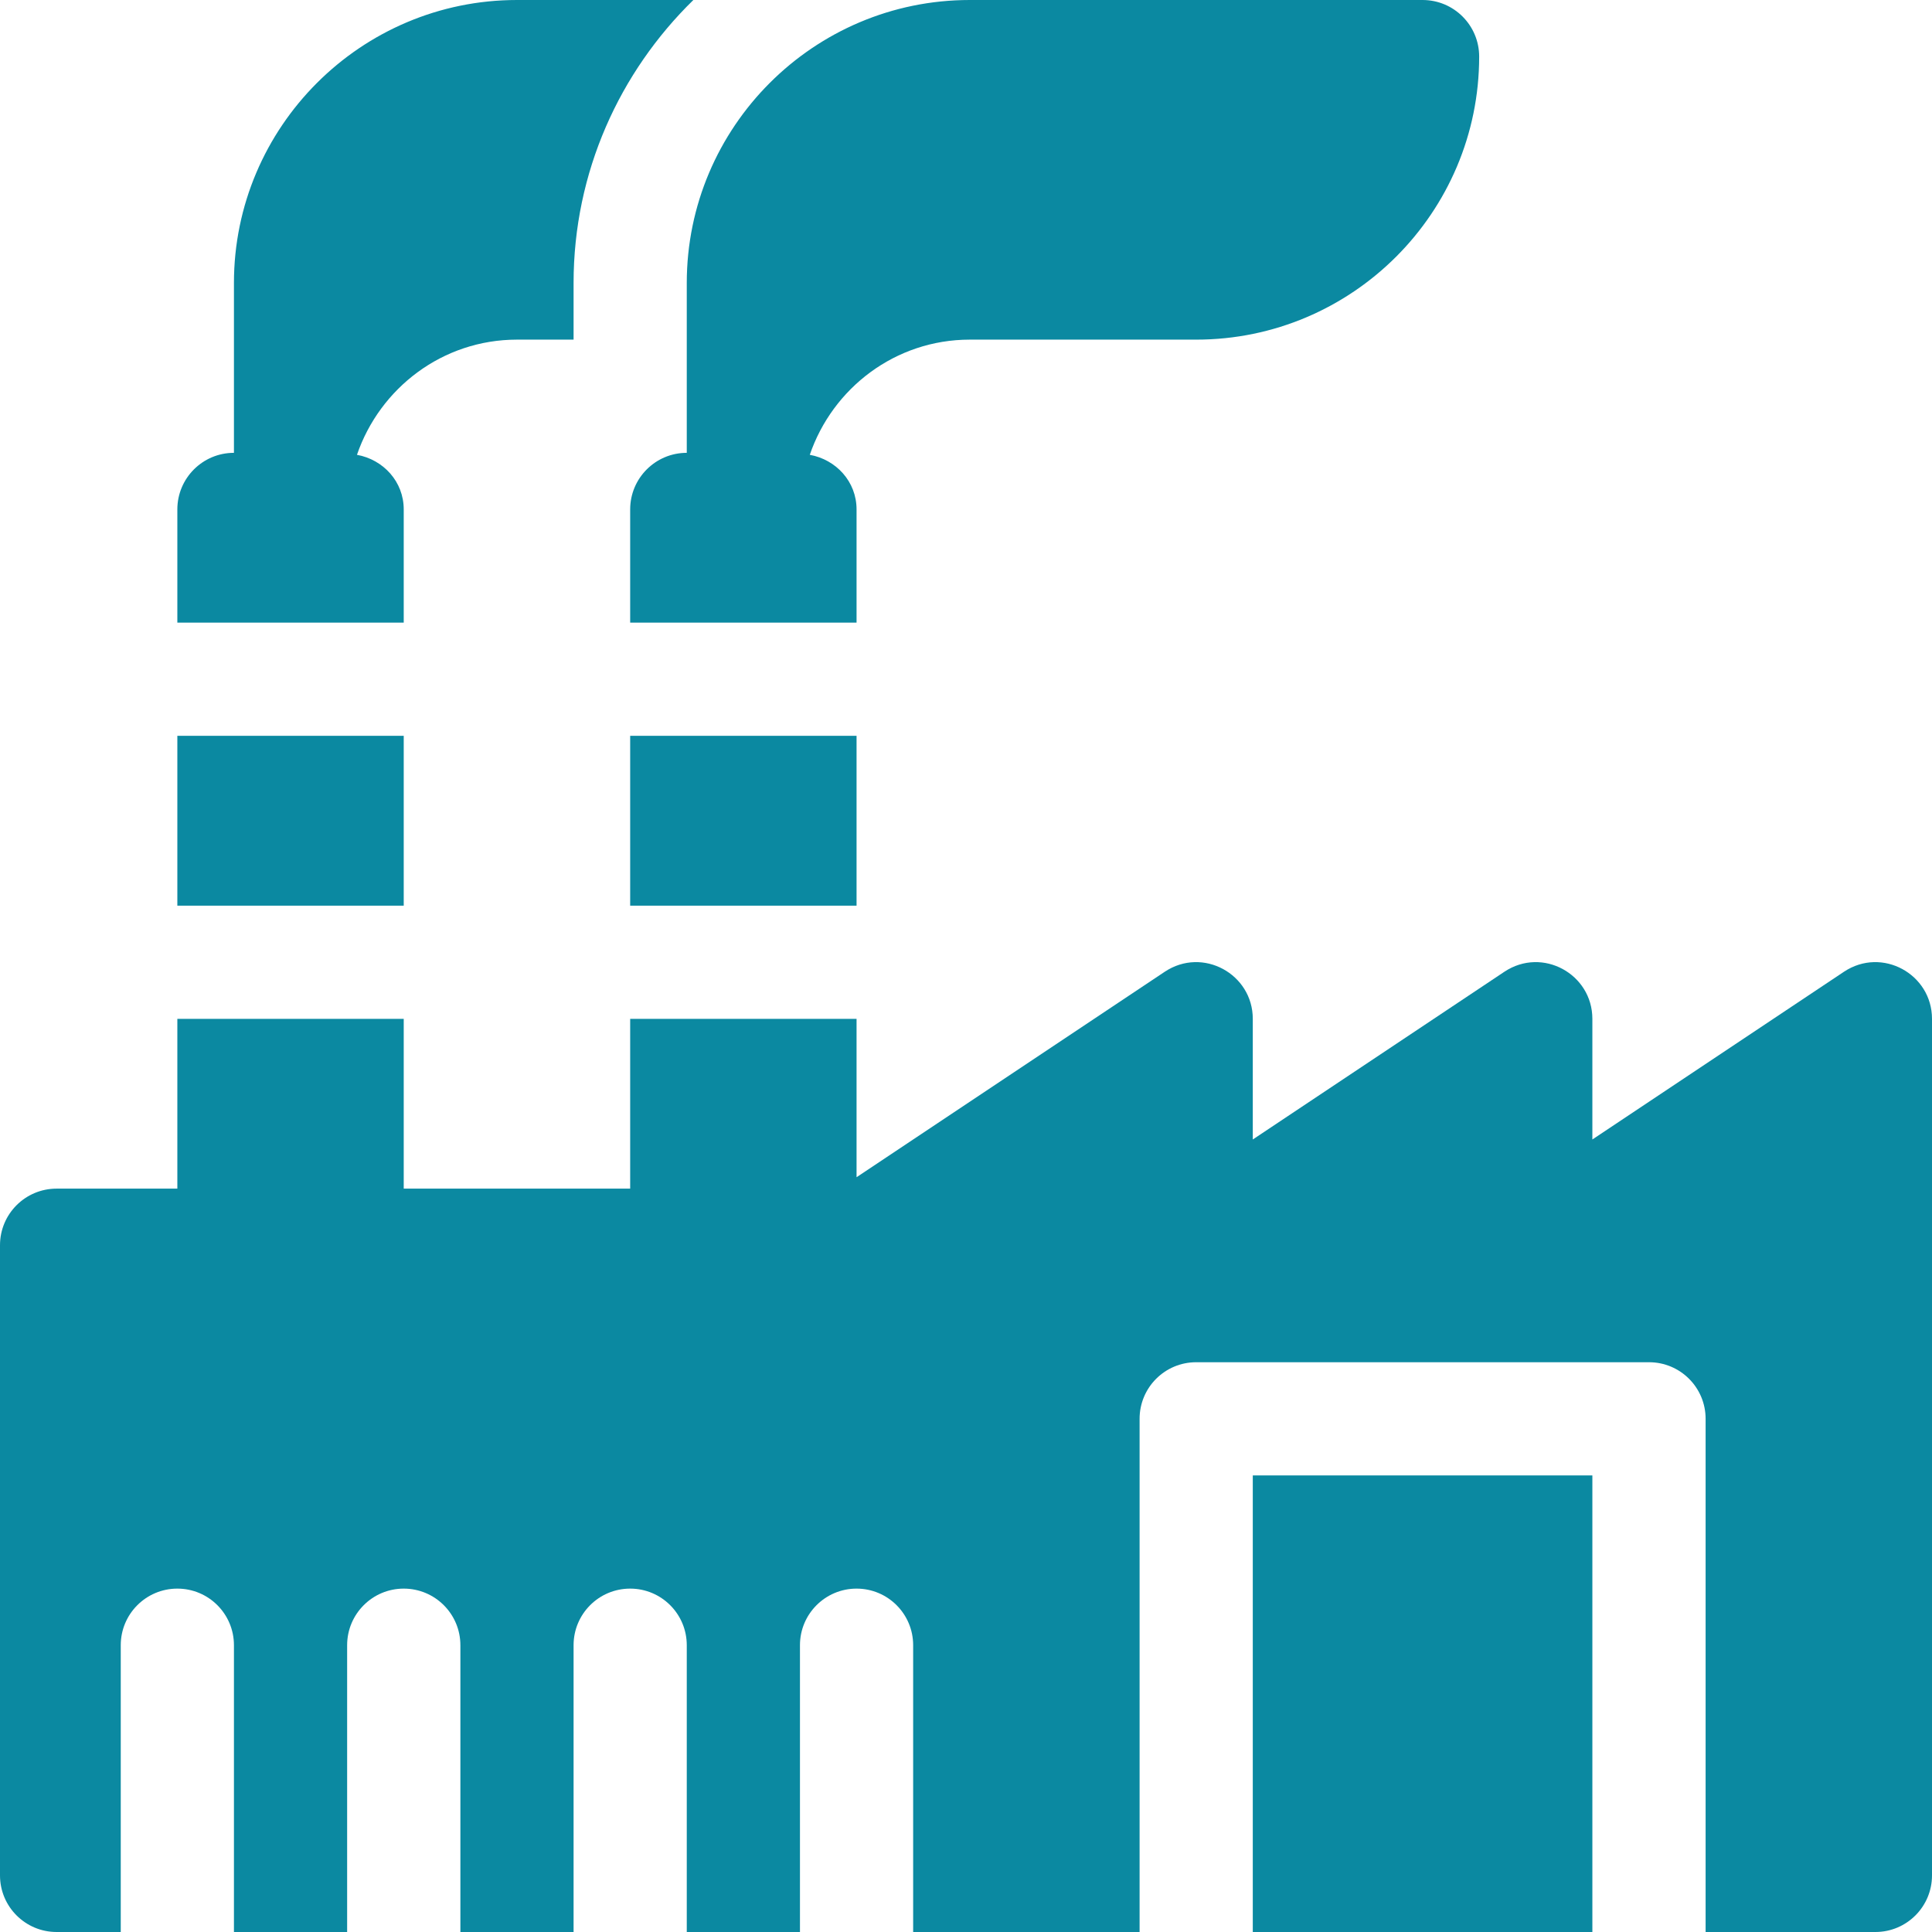
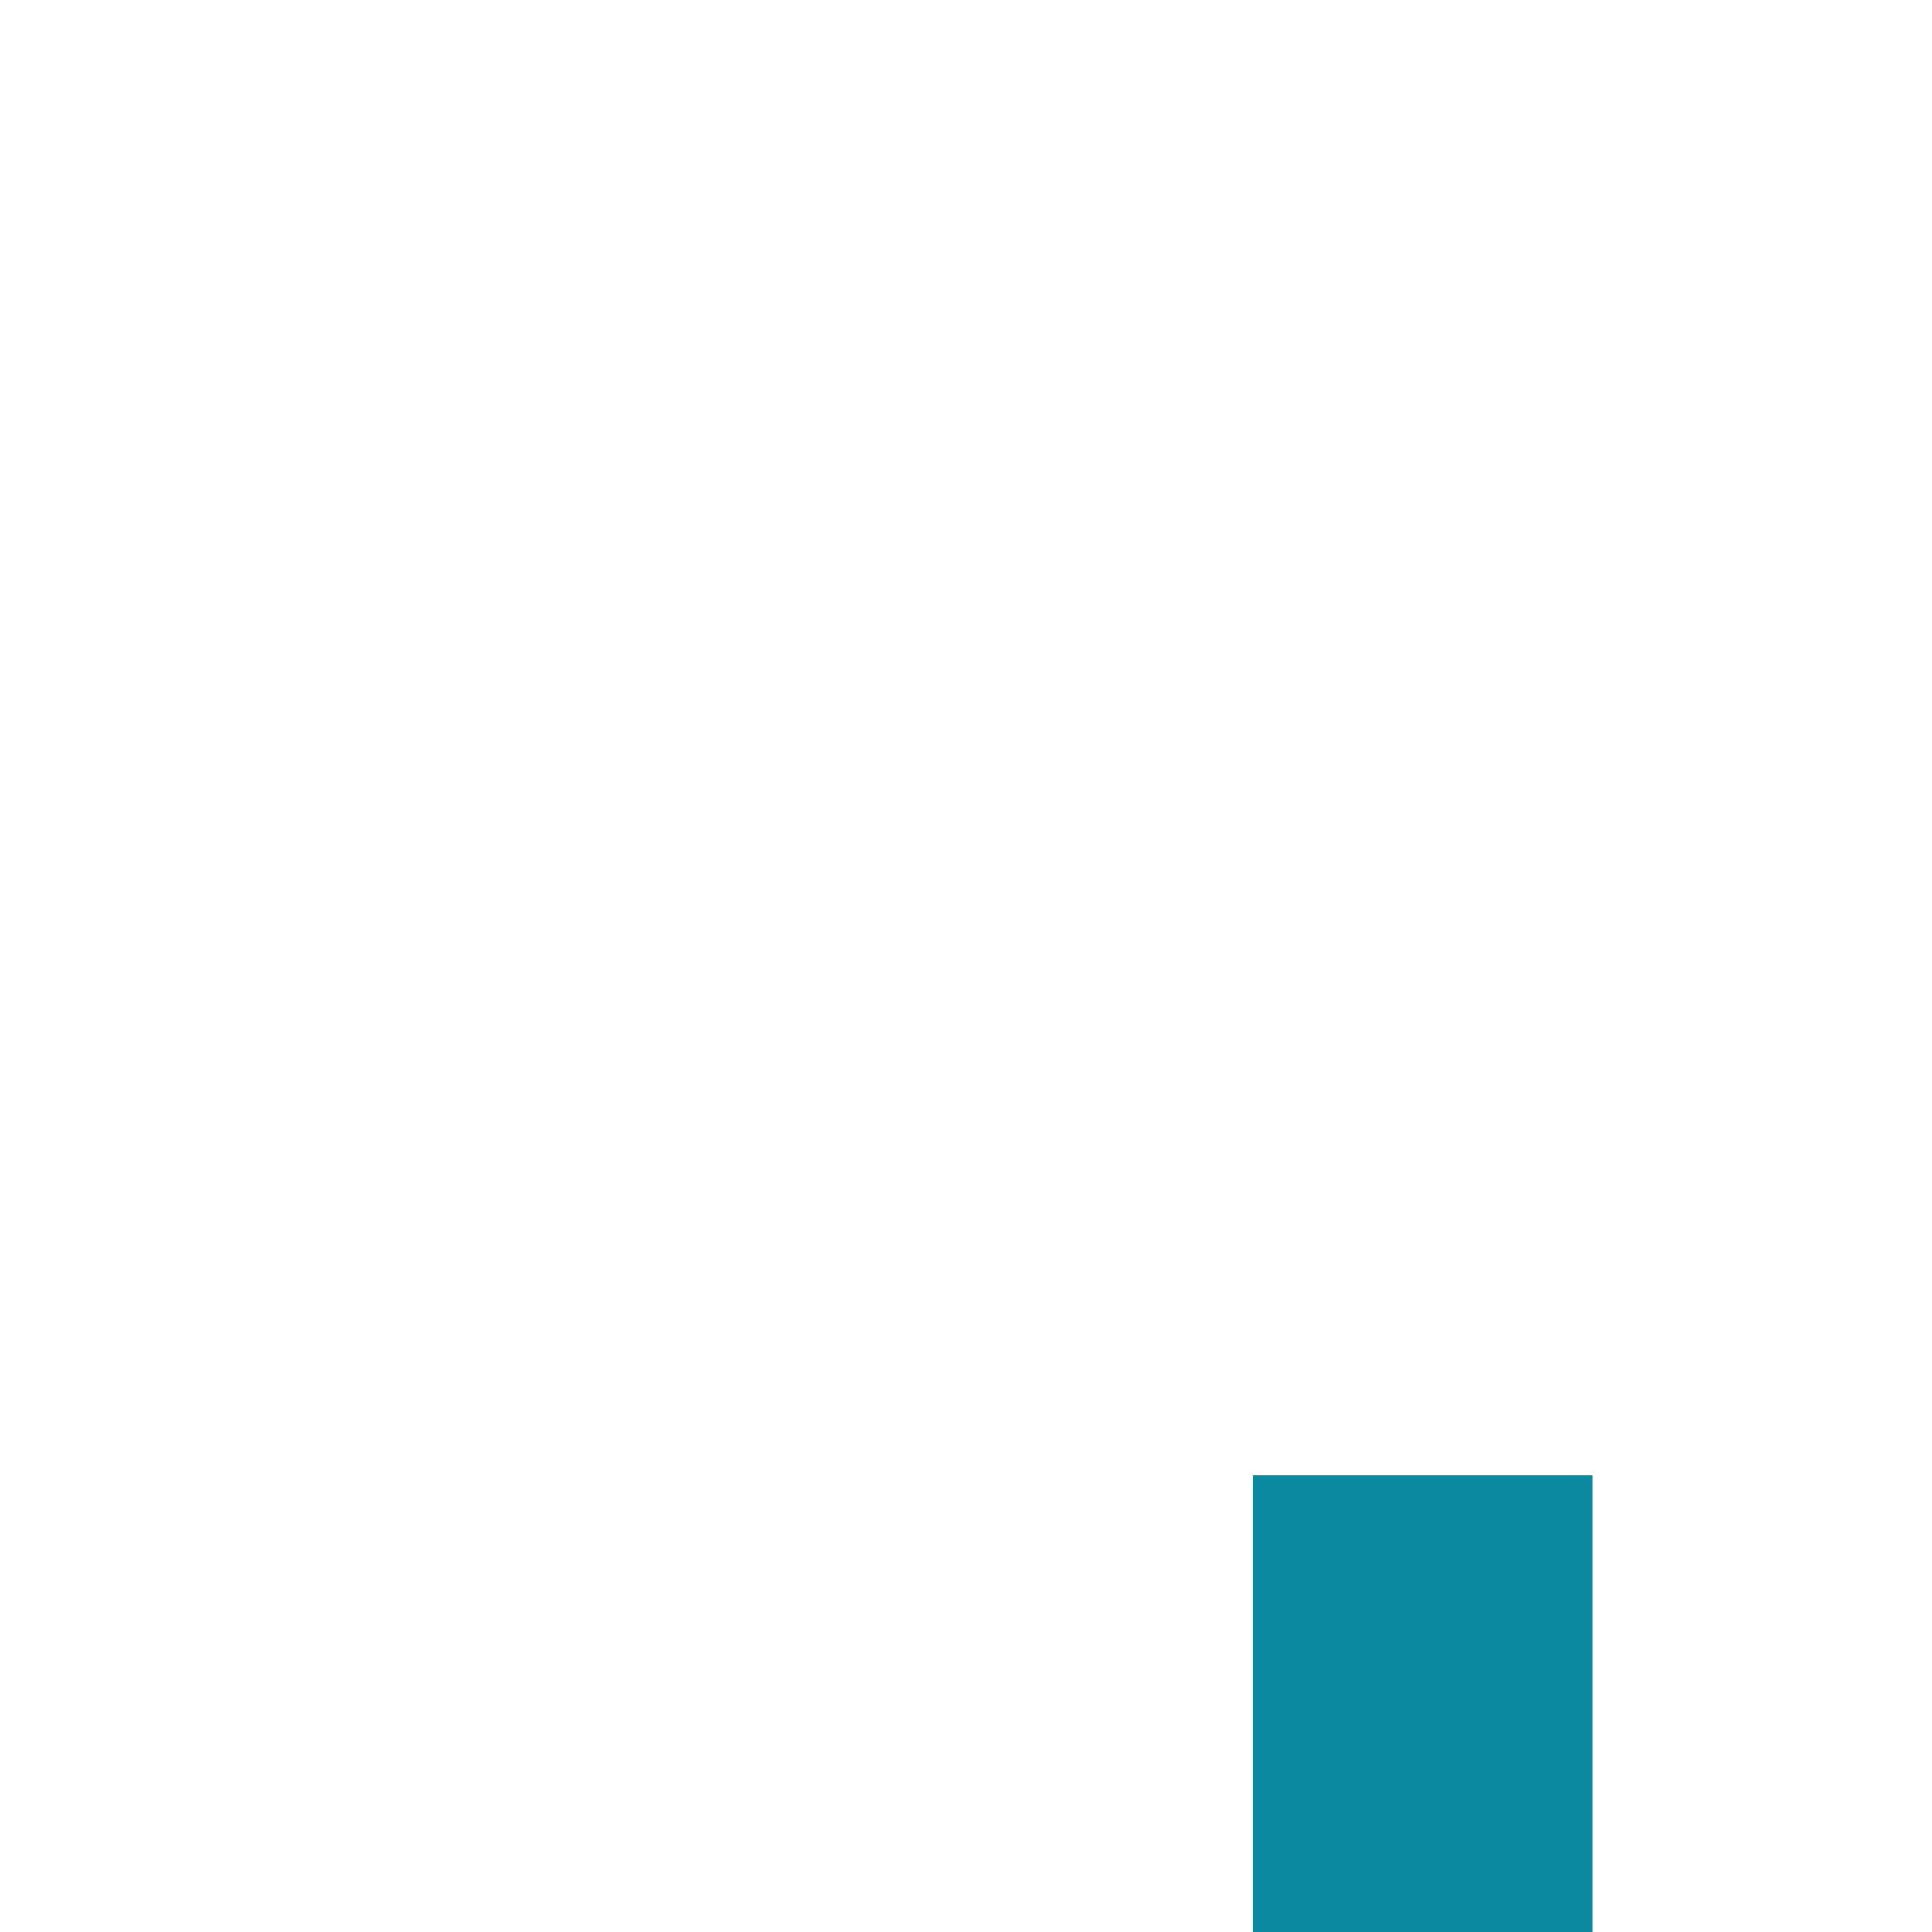
<svg xmlns="http://www.w3.org/2000/svg" width="34" height="34" viewBox="0 0 34 34" fill="none">
  <path d="M22.047 25.965H28.023V34H22.047V25.965Z" fill="#0B89A1" />
-   <path d="M32.451 17.101L28.023 20.053V17.93C28.023 17.142 27.145 16.656 26.475 17.101L22.047 20.053V17.93C22.047 17.142 21.168 16.656 20.498 17.101L15.074 20.717V17.93H11.09V20.918H7.105V17.93H3.121V20.918H0.996C0.446 20.918 0 21.363 0 21.914V33.004C0 33.554 0.446 34 0.996 34H2.125V28.953C2.125 28.403 2.571 27.957 3.121 27.957C3.672 27.957 4.117 28.403 4.117 28.953V34H6.109V28.953C6.109 28.403 6.555 27.957 7.105 27.957C7.656 27.957 8.102 28.403 8.102 28.953V34H10.094V28.953C10.094 28.403 10.539 27.957 11.09 27.957C11.64 27.957 12.086 28.403 12.086 28.953V34H14.078V28.953C14.078 28.403 14.524 27.957 15.074 27.957C15.625 27.957 16.07 28.403 16.07 28.953V34H20.055V24.969C20.055 24.418 20.5 23.973 21.051 23.973H29.02C29.57 23.973 30.016 24.418 30.016 24.969V34H33.004C33.554 34 34 33.554 34 33.004V17.93C34 17.142 33.121 16.656 32.451 17.101ZM17.066 5.977H21.051C23.798 5.977 26.031 3.742 26.031 0.996C26.031 0.446 25.586 0 25.035 0H17.066C14.319 0 12.086 2.234 12.086 4.98V7.969C11.536 7.969 11.09 8.415 11.09 8.965V10.957H15.074V8.965C15.074 8.476 14.715 8.088 14.251 8.004C14.653 6.829 15.757 5.977 17.066 5.977ZM9.098 5.977H10.094V4.98C10.094 3.029 10.905 1.267 12.202 0H9.098C6.351 0 4.117 2.234 4.117 4.98V7.969C3.567 7.969 3.121 8.415 3.121 8.965V10.957H7.105V8.965C7.105 8.476 6.746 8.088 6.282 8.004C6.685 6.829 7.788 5.977 9.098 5.977ZM3.121 12.949H7.105V15.938H3.121V12.949ZM11.09 12.949H15.074V15.938H11.09V12.949Z" fill="#0B89A1" />
</svg>